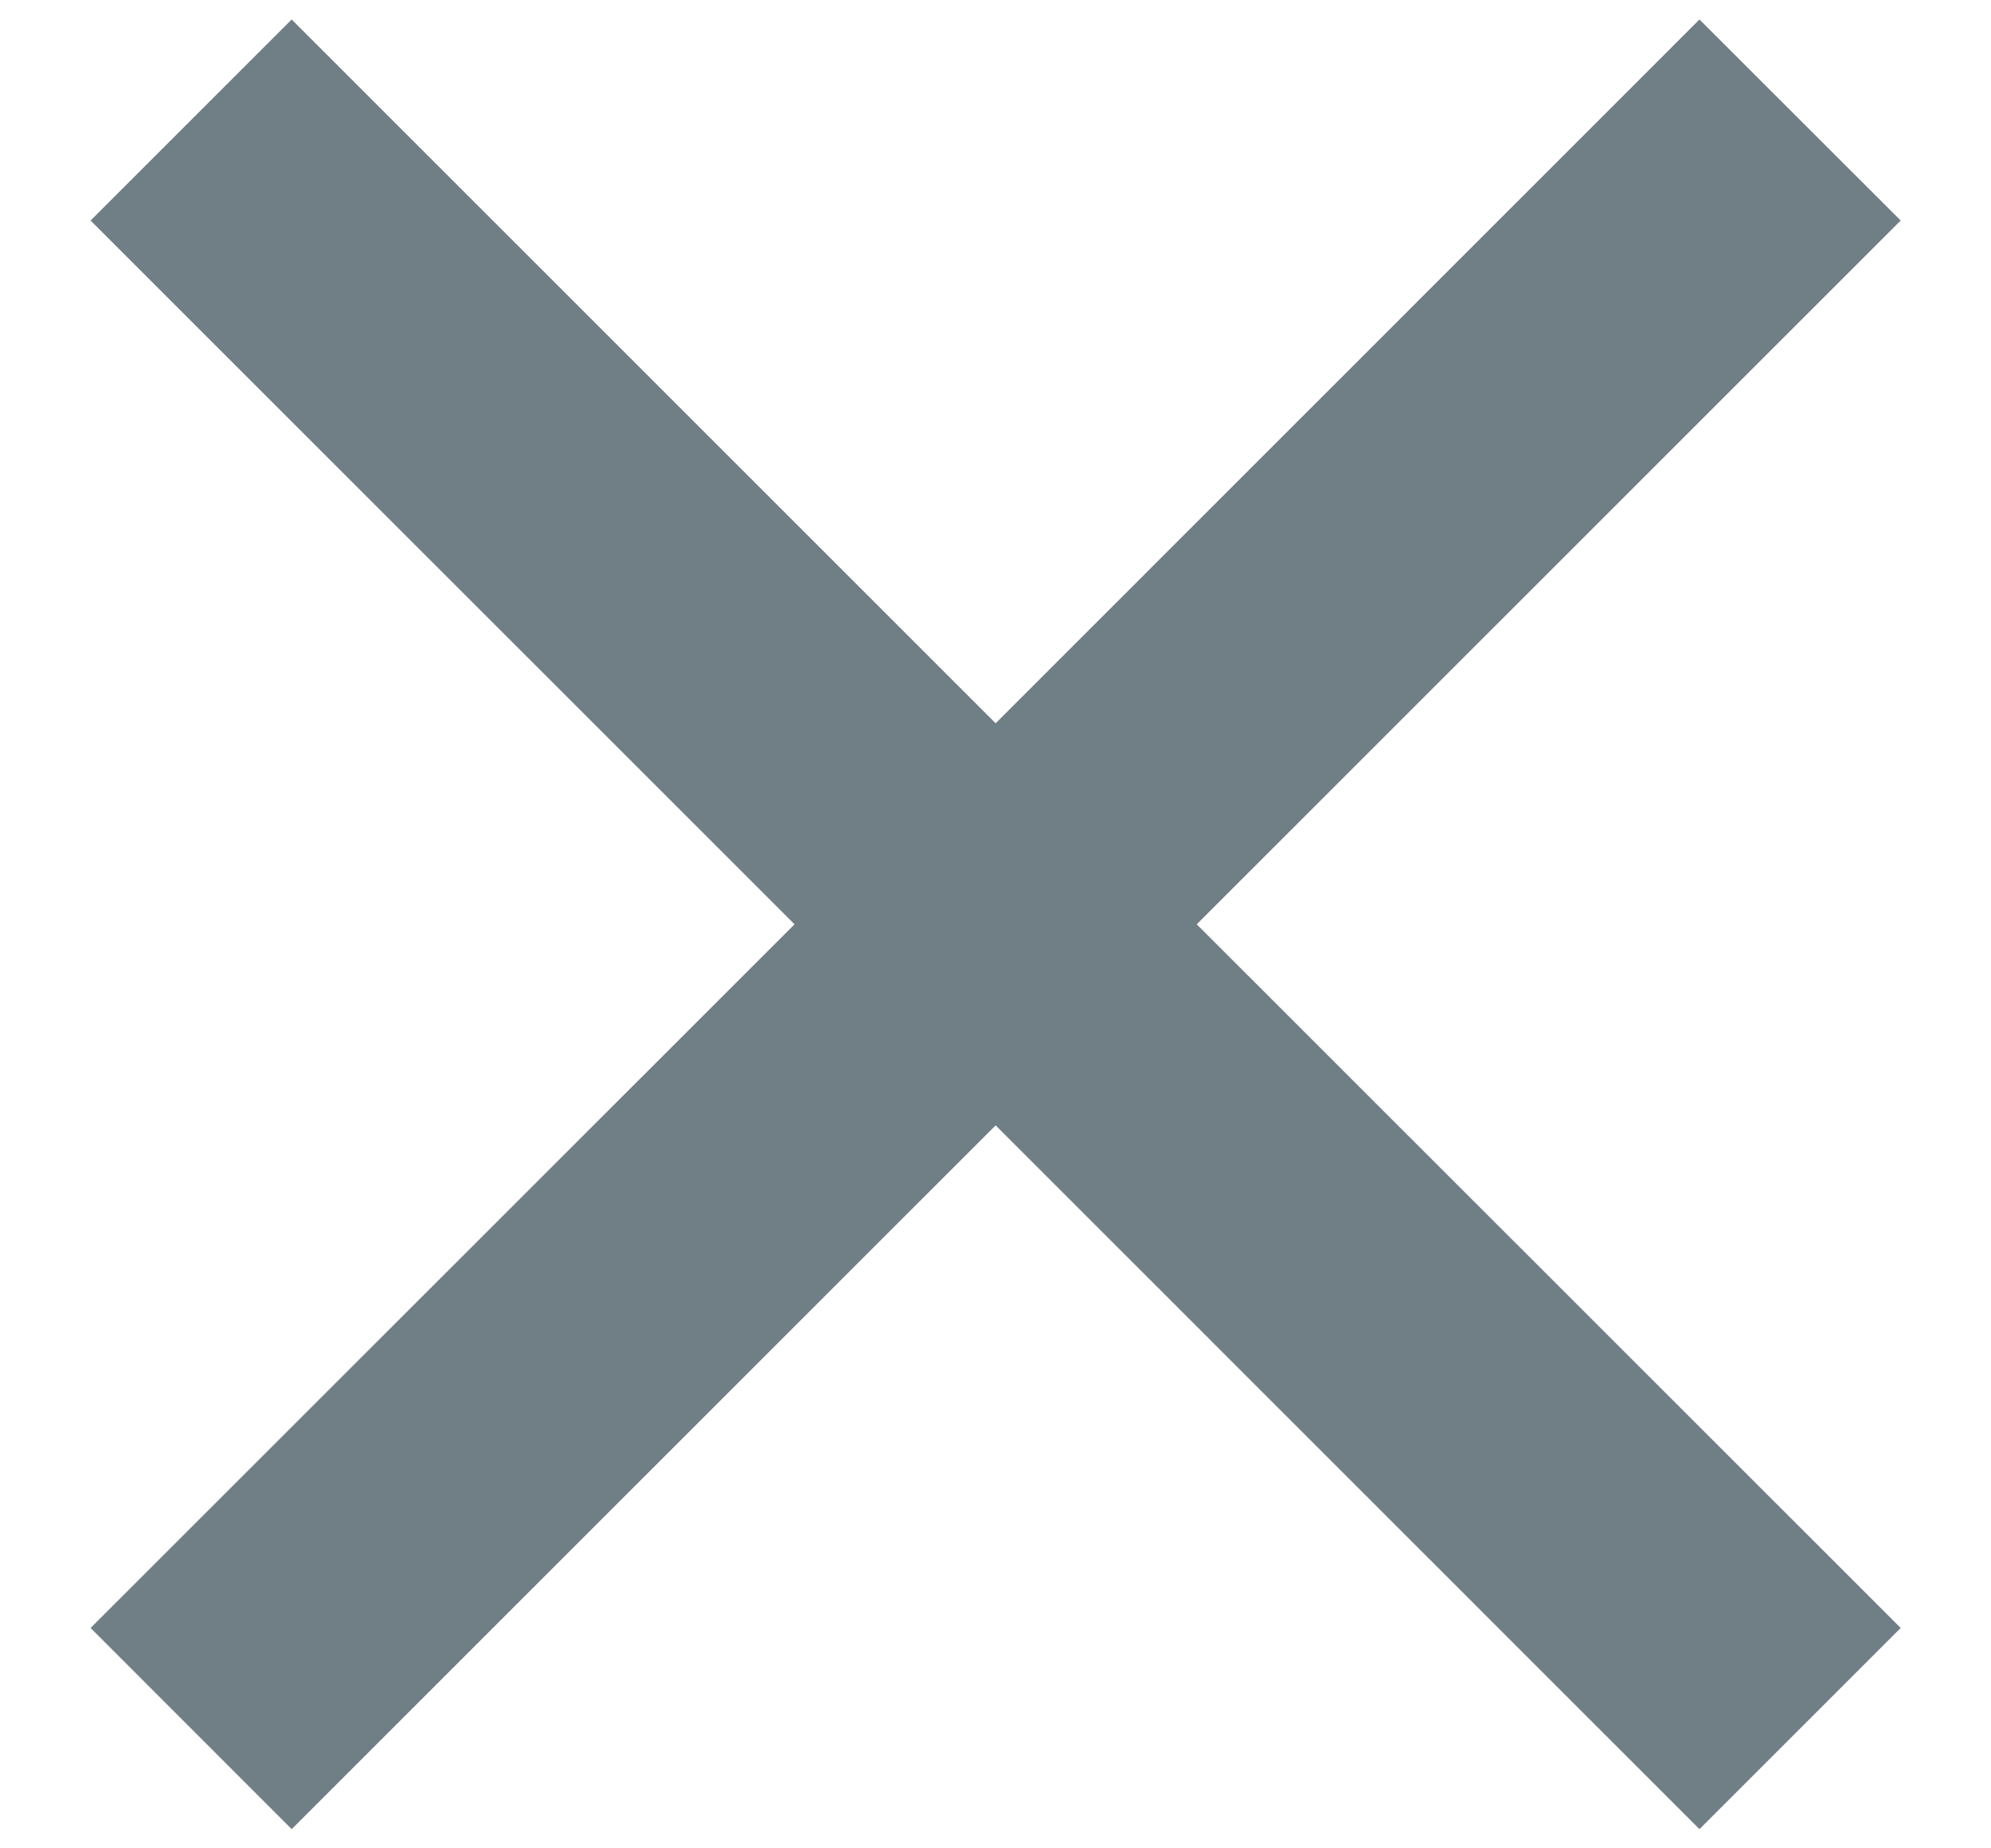
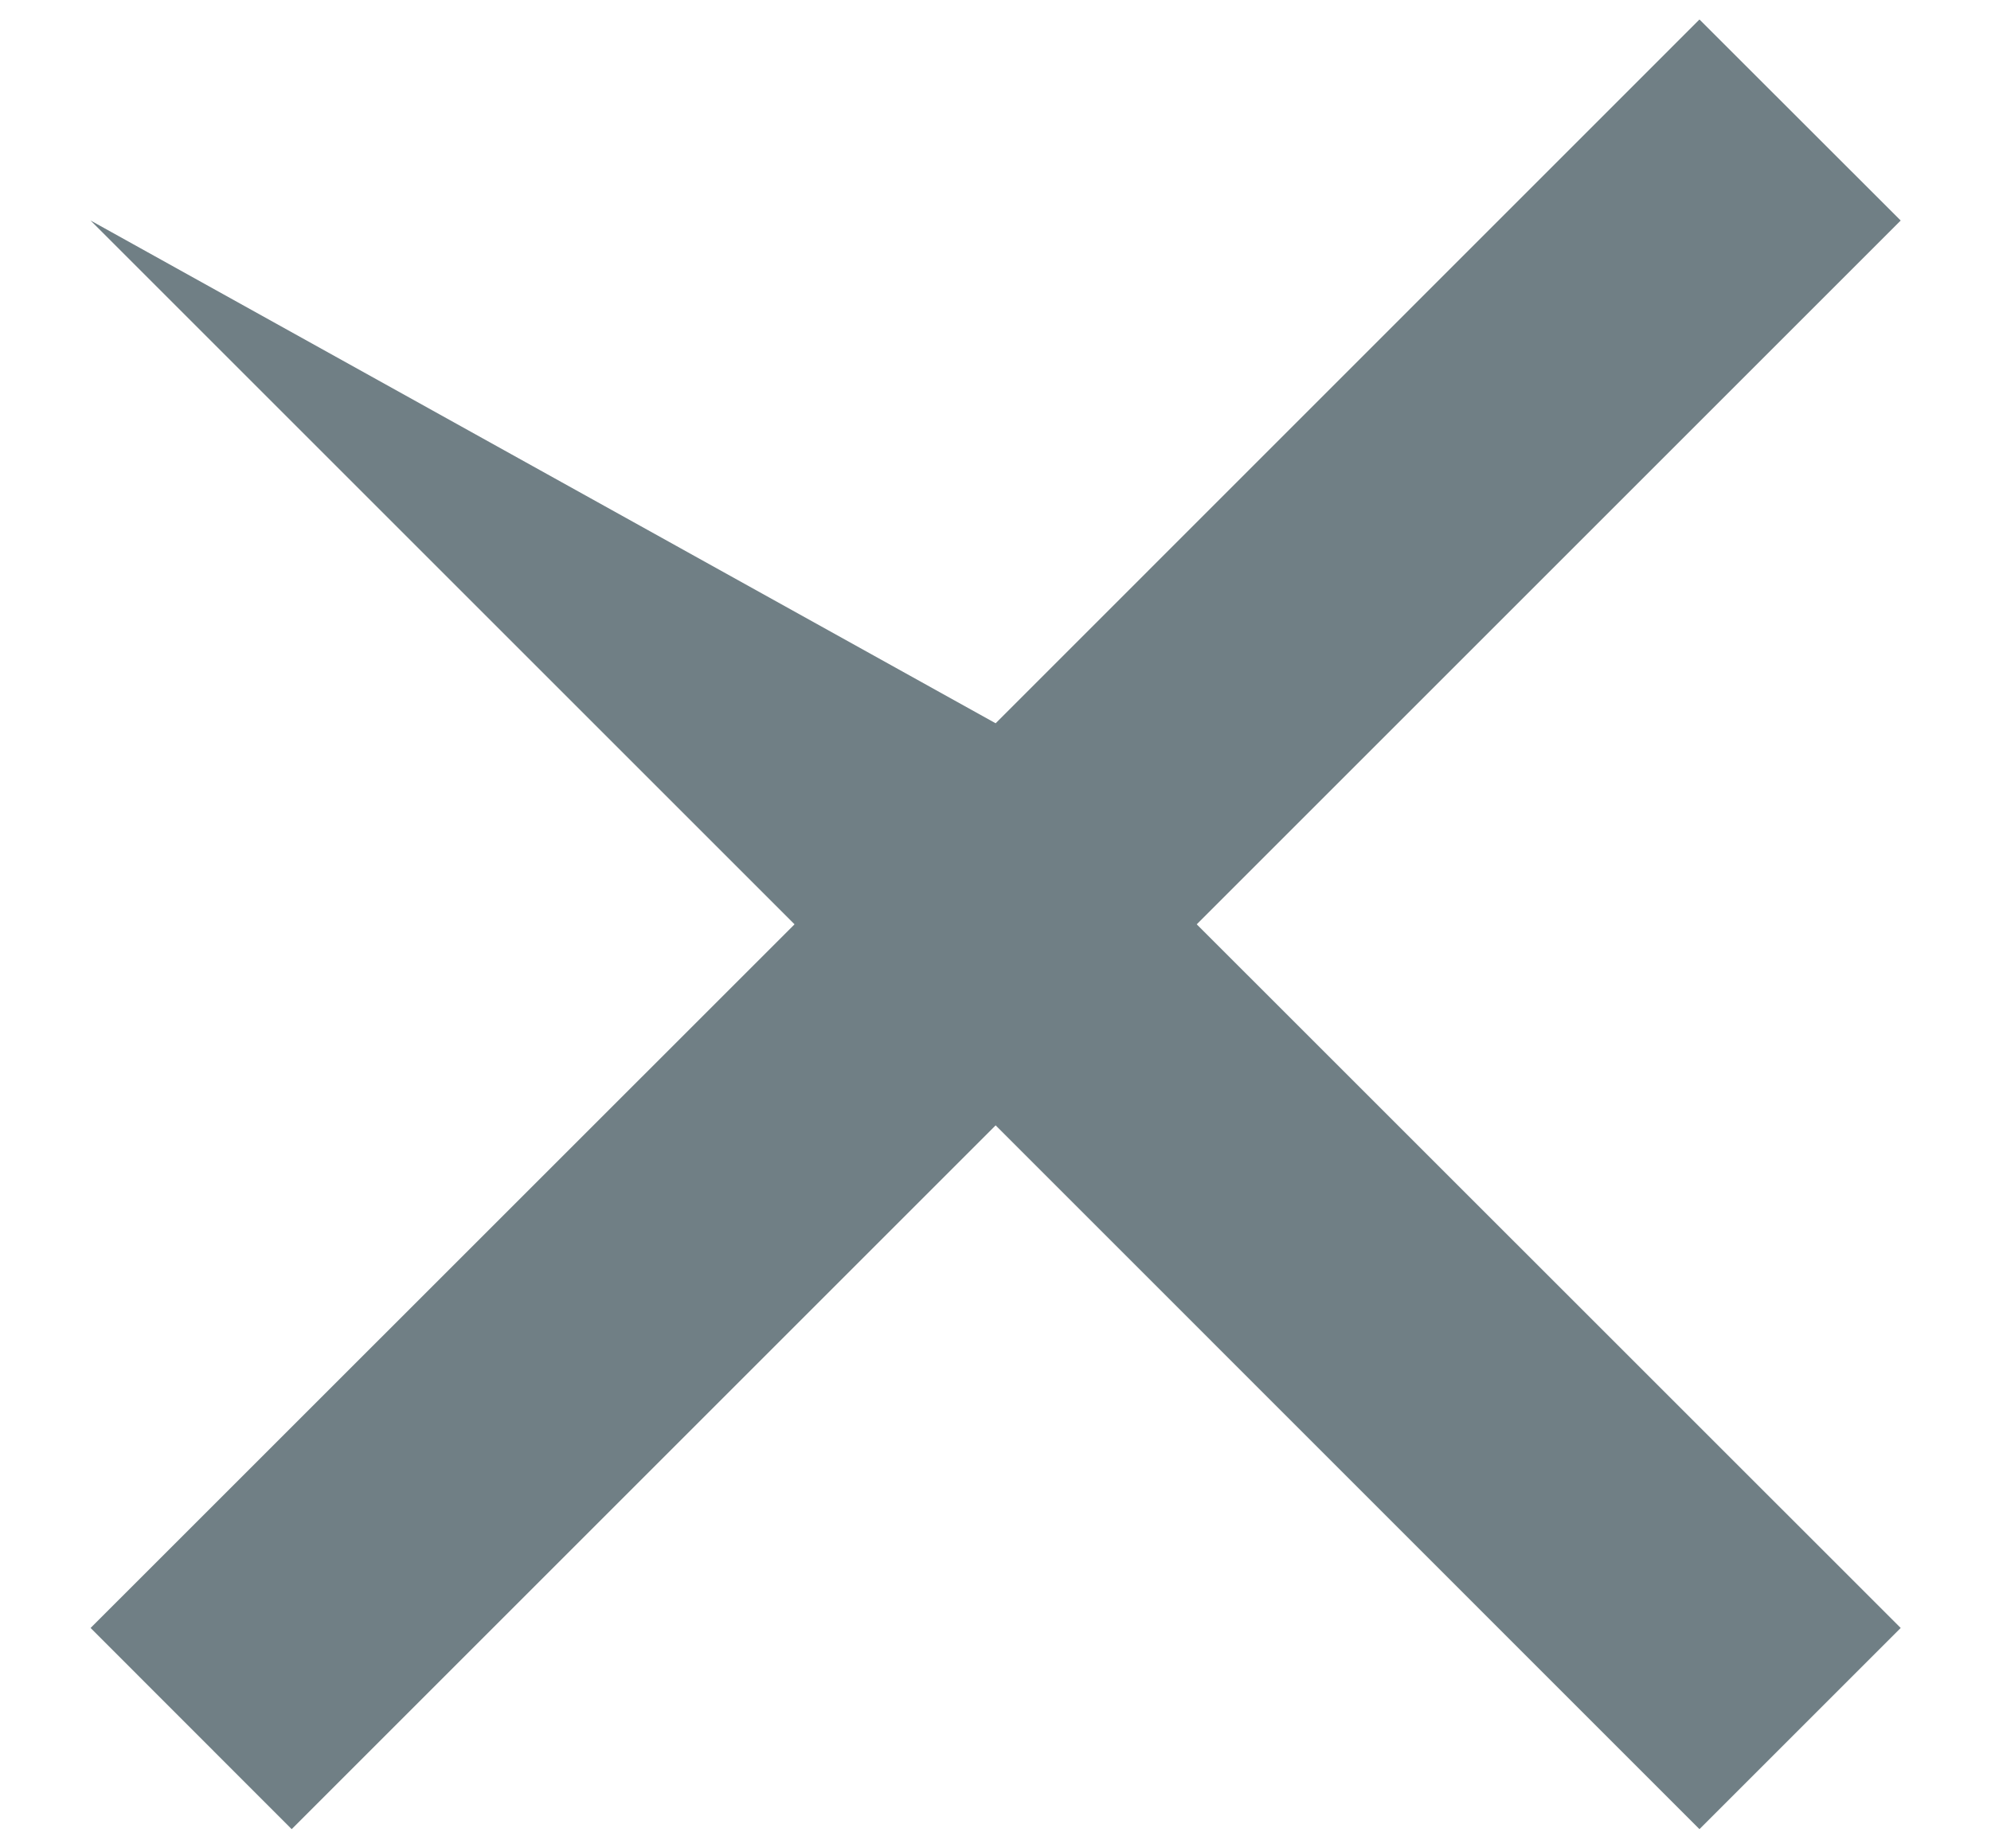
<svg xmlns="http://www.w3.org/2000/svg" width="14" height="13" viewBox="0 0 14 13" fill="none">
-   <path d="M7.001 5.087L11.95 0.137L13.365 1.551L8.415 6.501L13.365 11.45L11.95 12.865L7.001 7.915L2.051 12.865L0.637 11.45L5.587 6.501L0.637 1.551L2.051 0.137L7.001 5.087Z" fill="#112A34" fill-opacity="0.6" />
+   <path d="M7.001 5.087L11.95 0.137L13.365 1.551L8.415 6.501L13.365 11.45L11.95 12.865L7.001 7.915L2.051 12.865L0.637 11.45L5.587 6.501L0.637 1.551L7.001 5.087Z" fill="#112A34" fill-opacity="0.6" />
</svg>